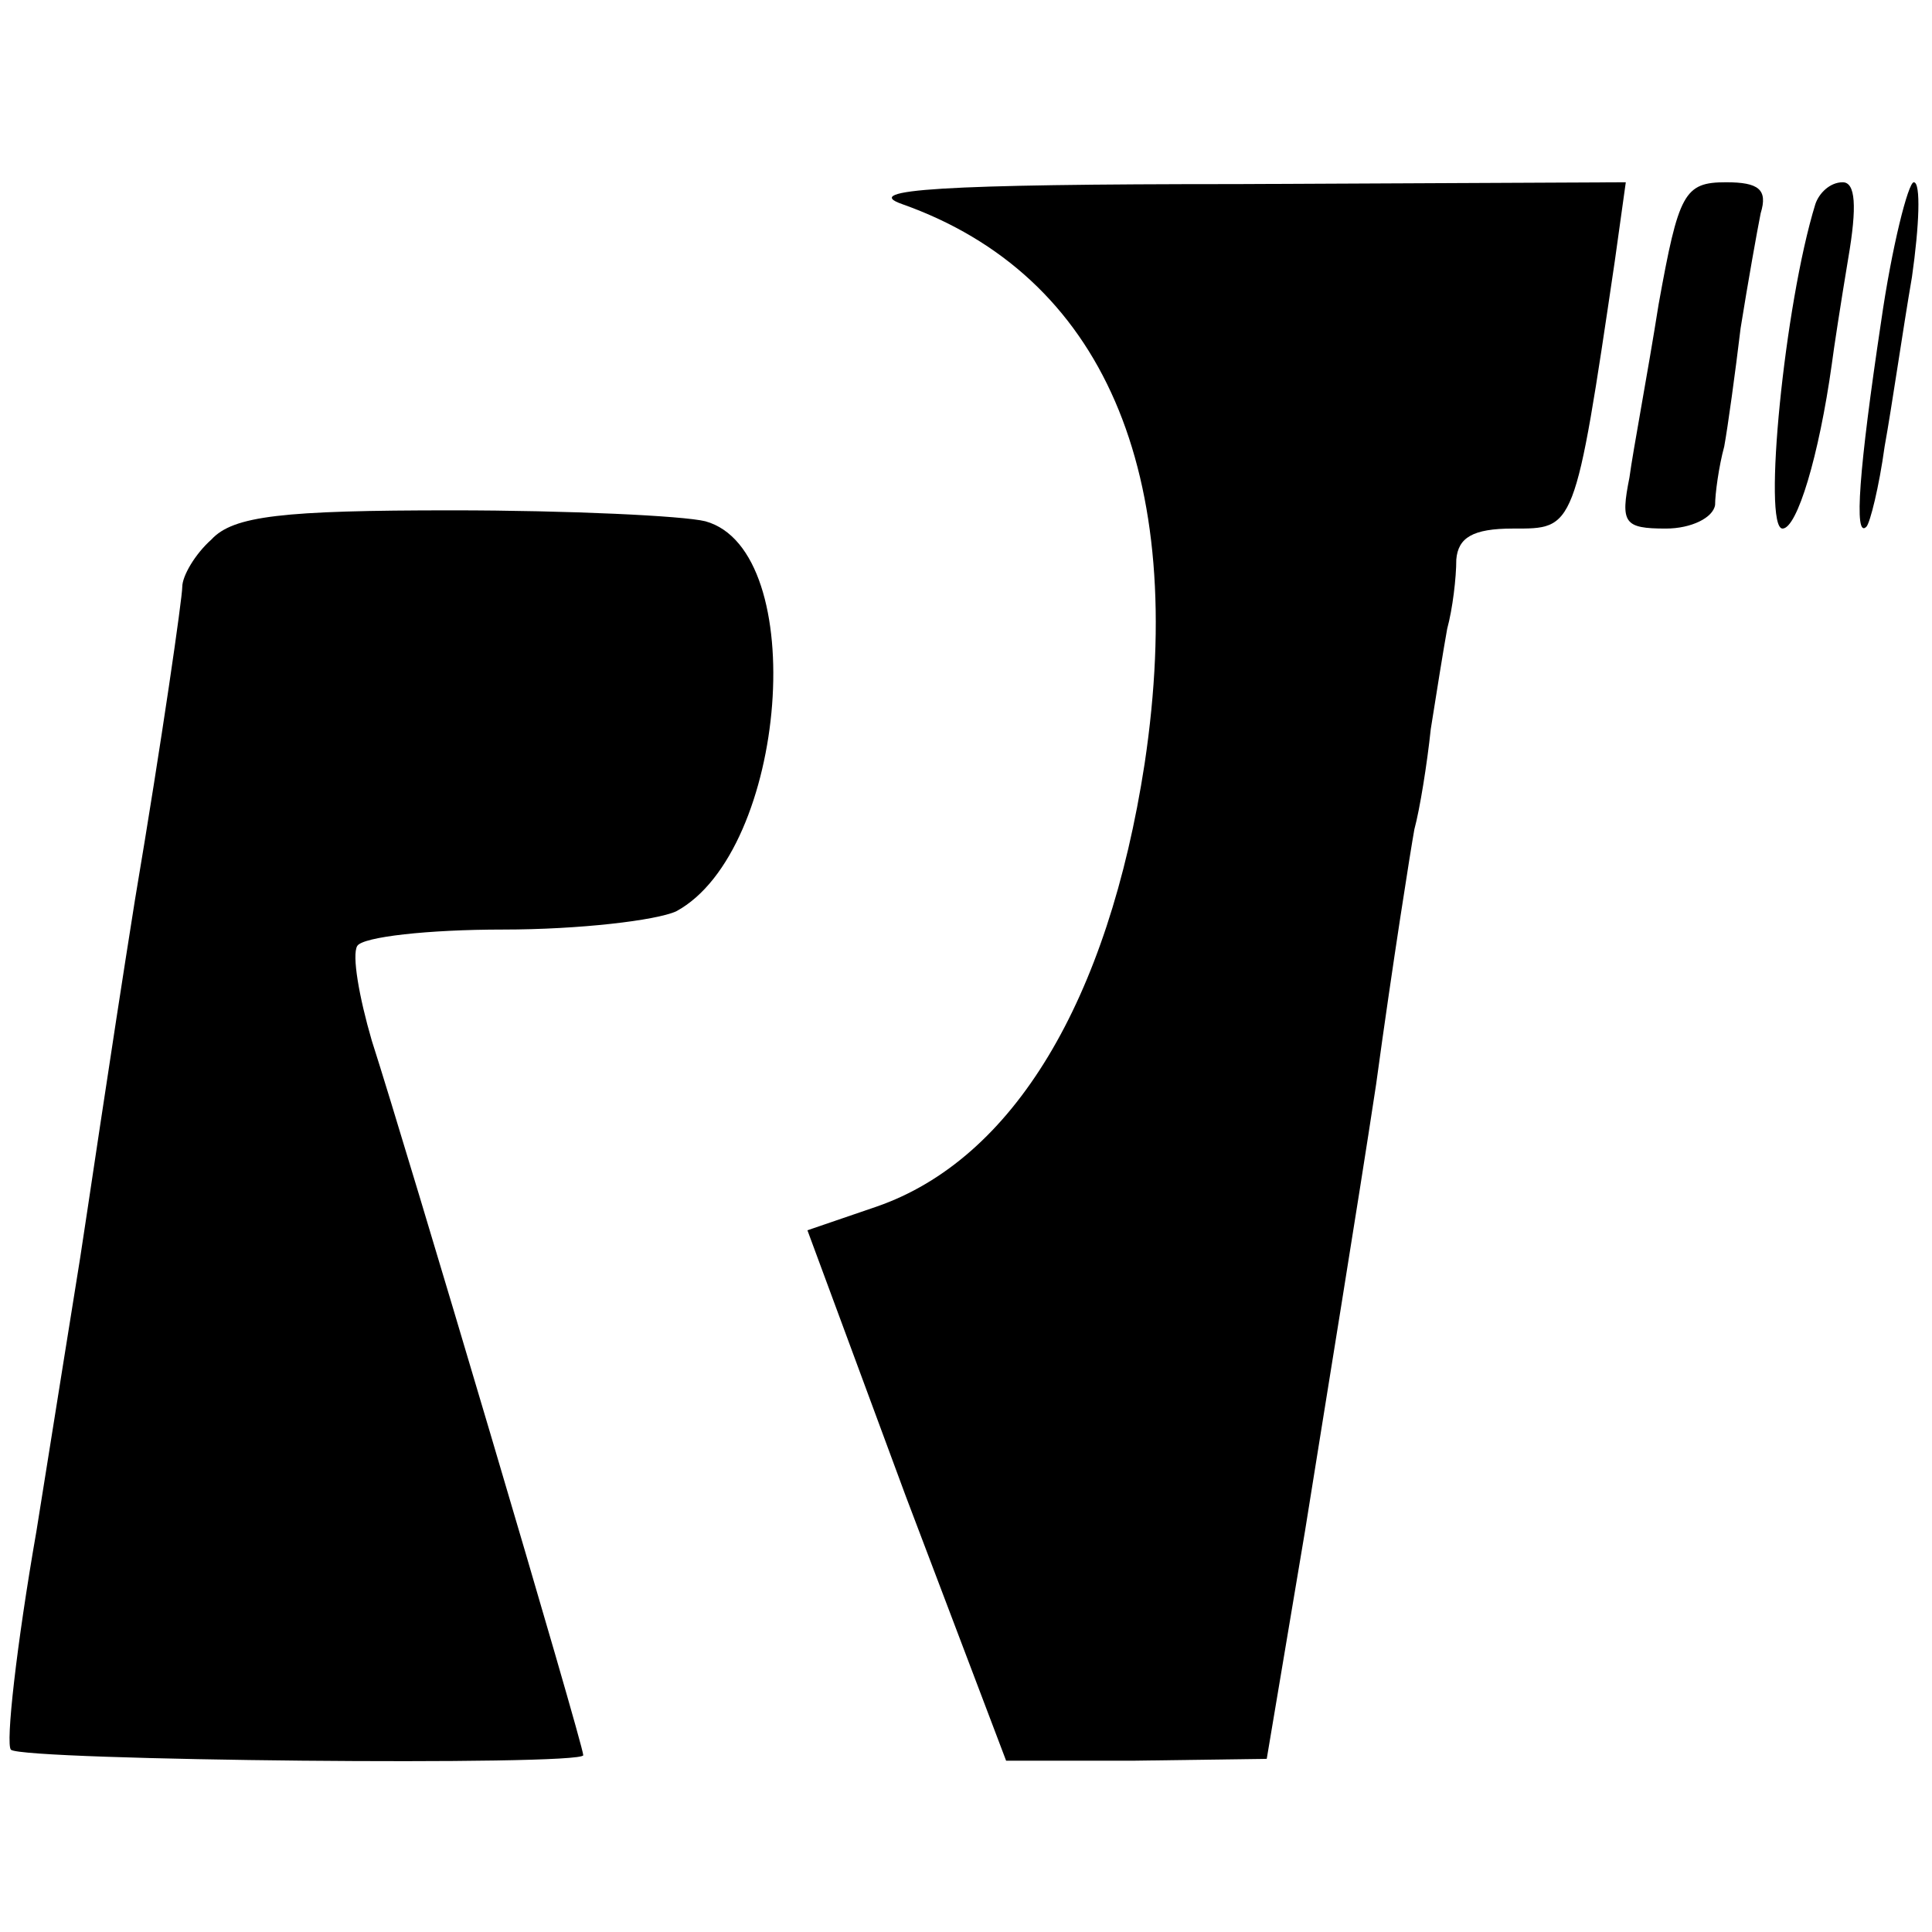
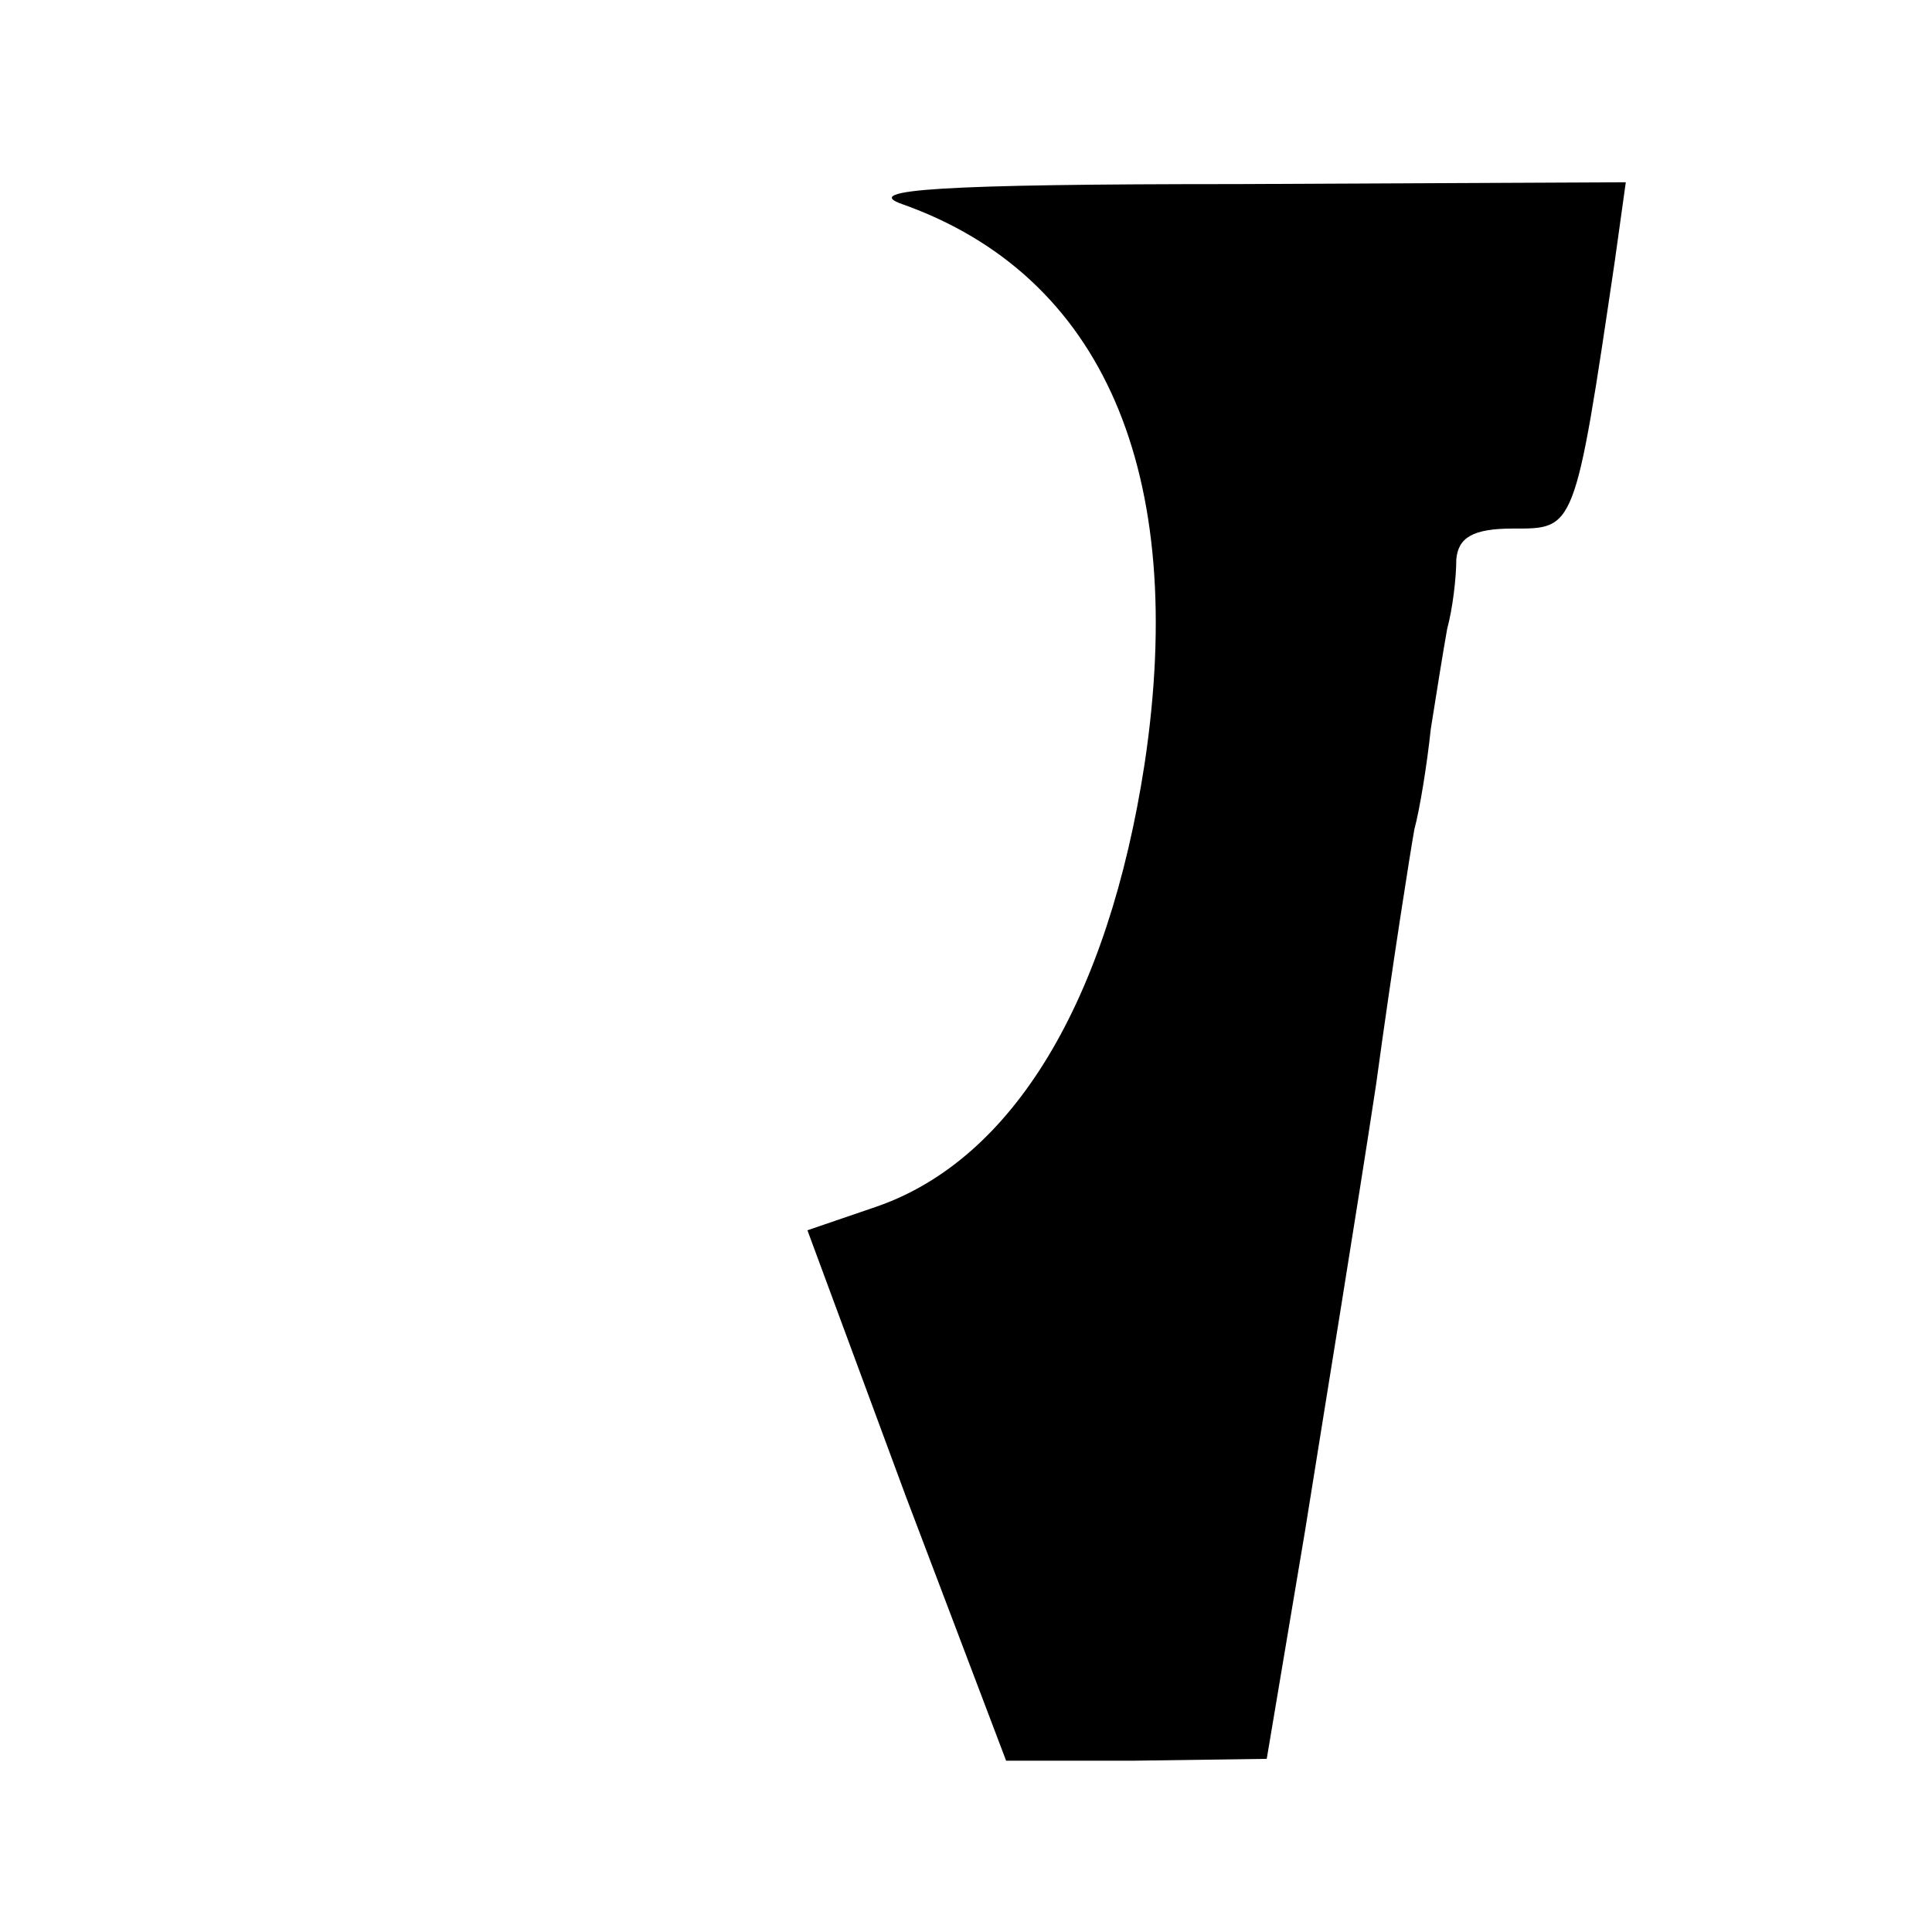
<svg xmlns="http://www.w3.org/2000/svg" version="1.0" width="106pt" height="106pt" viewBox="0 0 106 106" preserveAspectRatio="xMidYMid meet">
  <g transform="translate(0,106) scale(0.1,-0.1)" fill="#000000" stroke="none">
    <path d="M495 948 c110 -39 157 -147 133 -307 -20 -130 -72 -217 -147 -243 l-38 -13 54 -146 55 -145 71 0 72 1 21 125 c11 69 29 179 39 245 9 66 19 129 21 140 3 11 7 36 9 55 3 19 7 44 9 55 3 11 5 28 5 38 1 12 9 17 31 17 34 0 34 -2 56 147 l6 43 -213 -1 c-163 0 -207 -3 -184 -11z" />
-     <path d="M910 893 c-6 -38 -14 -80 -16 -95 -5 -25 -3 -28 20 -28 14 0 26 6 27 13 0 6 2 21 5 32 2 11 6 40 9 65 4 25 9 53 11 63 4 13 -1 17 -19 17 -23 0 -26 -6 -37 -67z" />
-     <path d="M996 948 c-17 -55 -29 -178 -18 -178 8 0 20 40 27 90 1 8 5 34 9 58 5 29 4 42 -3 42 -7 0 -13 -6 -15 -12z" />
-     <path d="M1032 883 c-12 -80 -15 -119 -8 -112 2 2 7 22 10 44 4 22 10 64 15 93 4 28 5 52 1 52 -3 0 -12 -35 -18 -77z" />
-     <path d="M116 764 c-9 -8 -16 -20 -16 -26 0 -6 -11 -83 -26 -172 -14 -88 -27 -177 -30 -196 -3 -19 -14 -87 -24 -150 -11 -63 -17 -117 -14 -120 7 -6 314 -9 314 -3 0 6 -97 333 -116 392 -7 24 -11 47 -8 52 3 5 39 9 80 9 42 0 84 5 95 10 61 33 74 198 16 214 -12 3 -75 6 -139 6 -93 0 -120 -3 -132 -16z" />
+     <path d="M1032 883 z" />
  </g>
</svg>